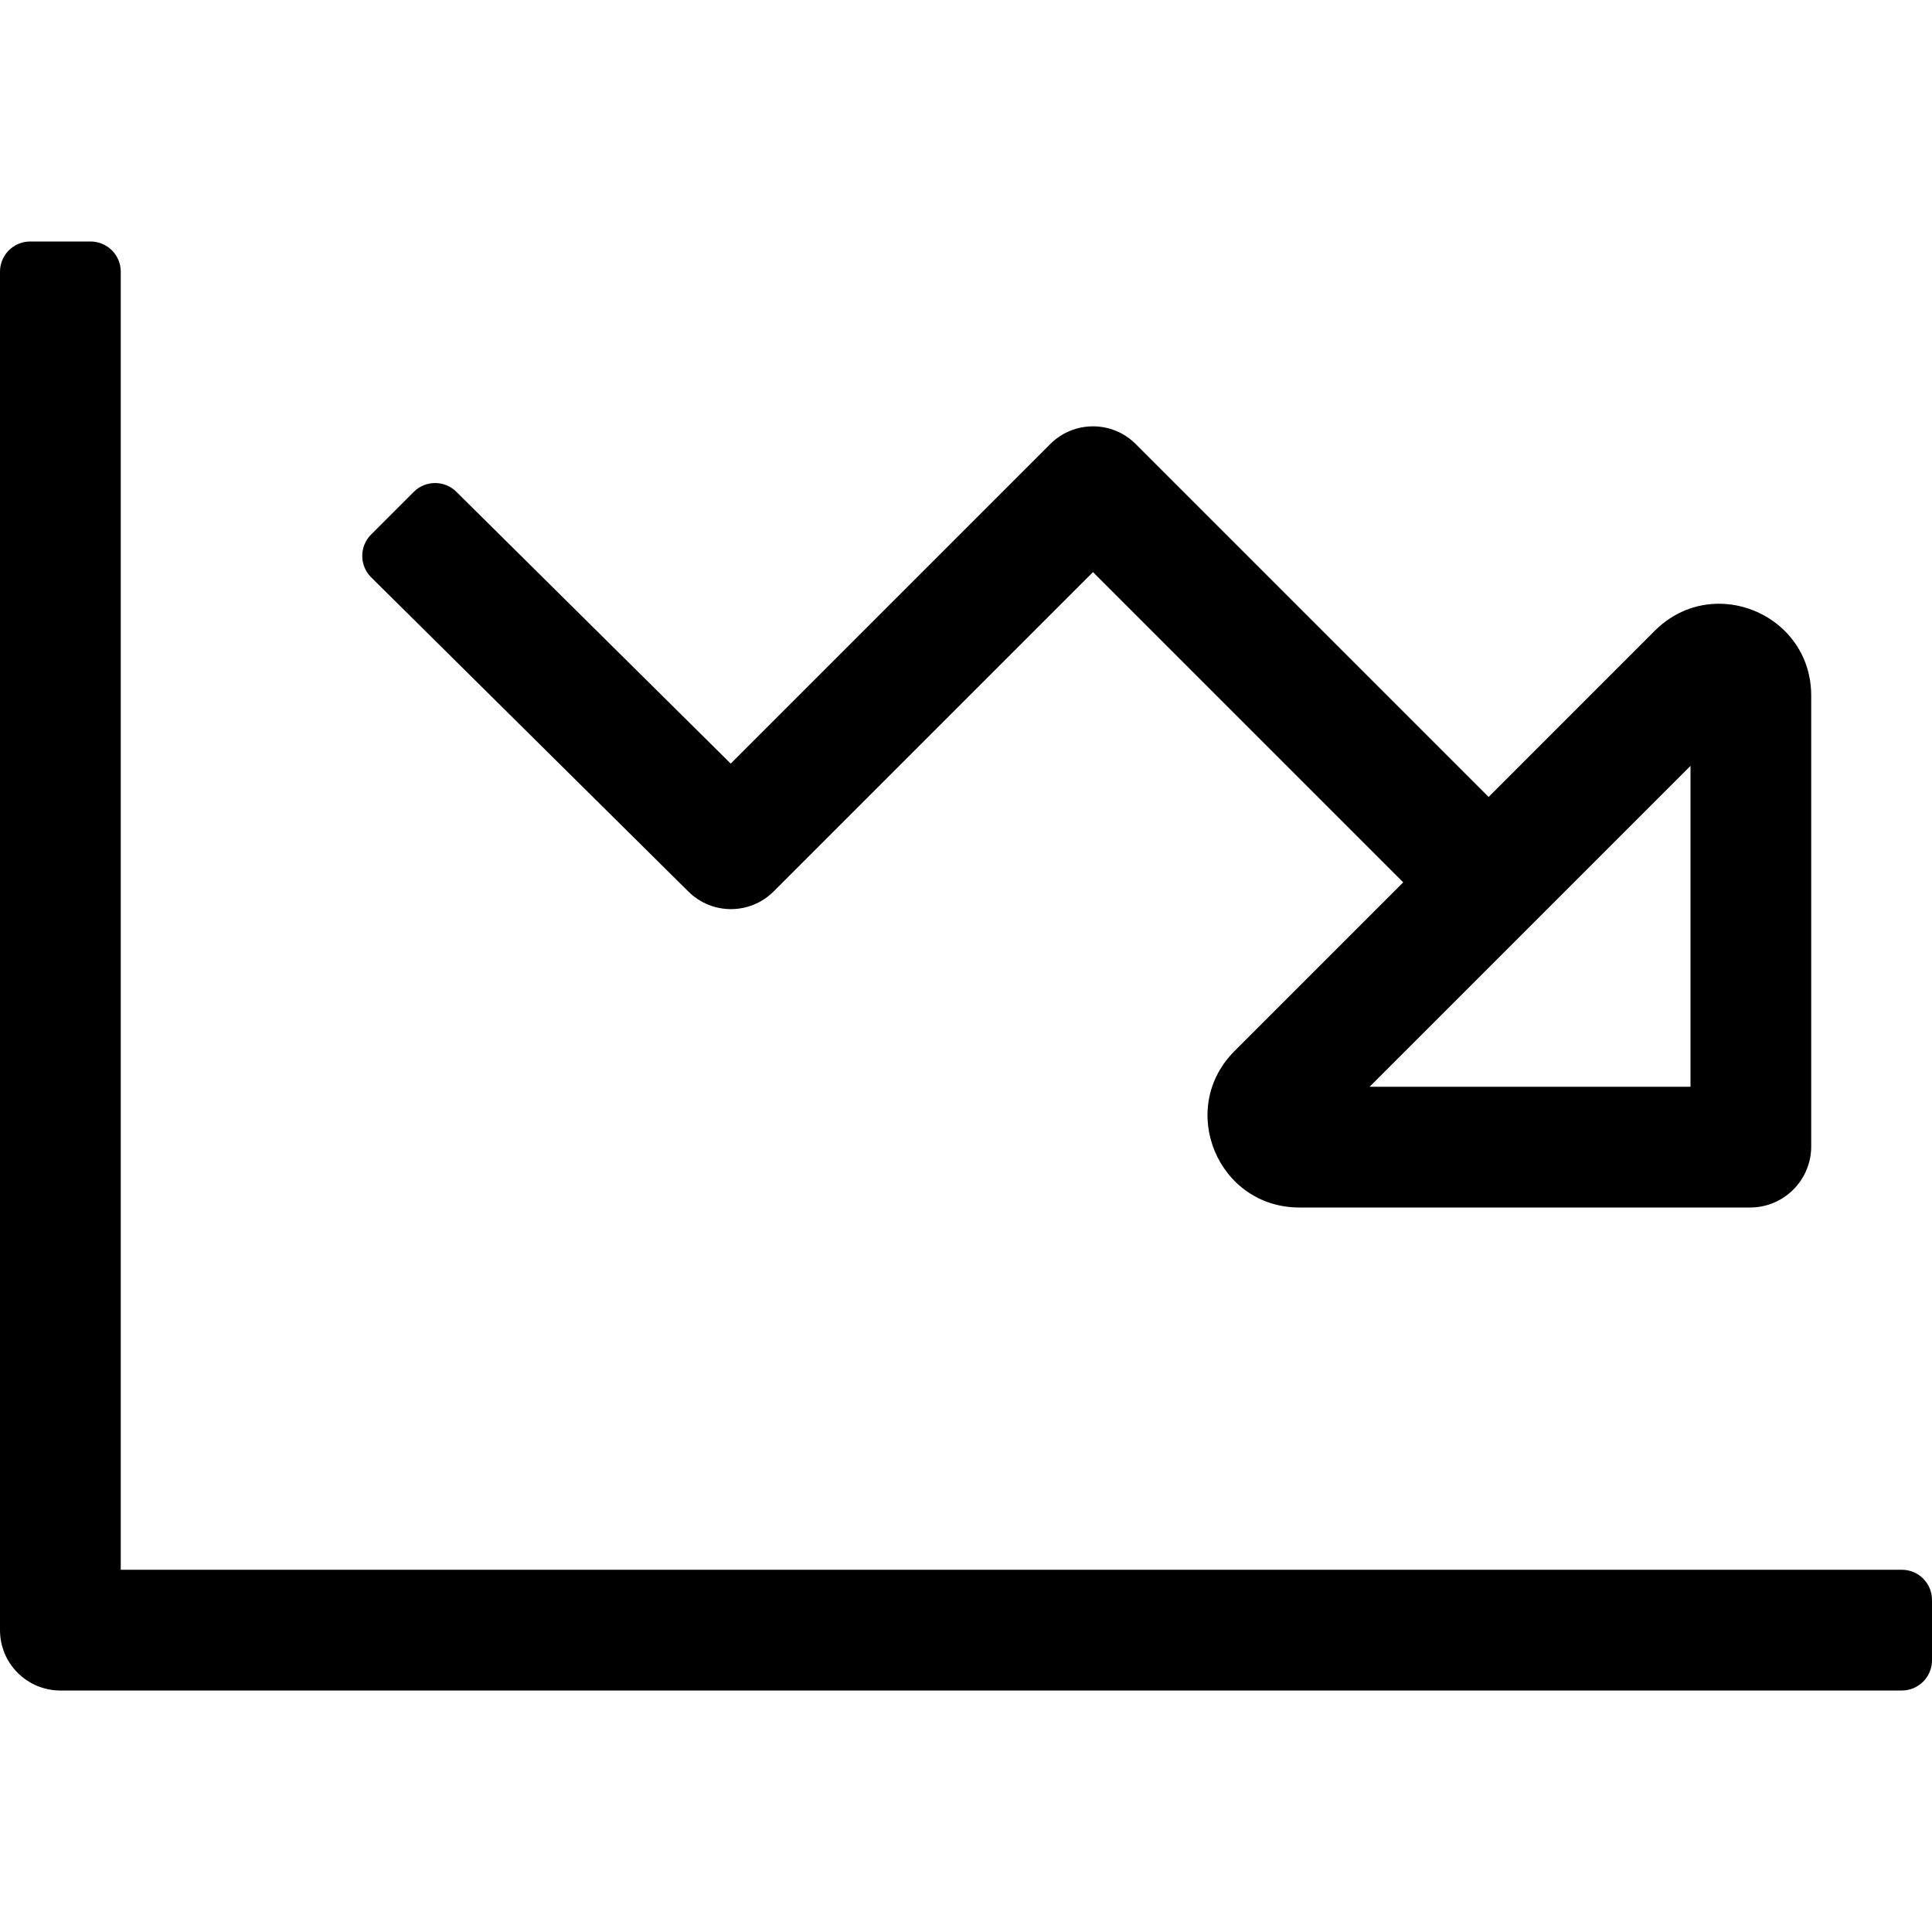
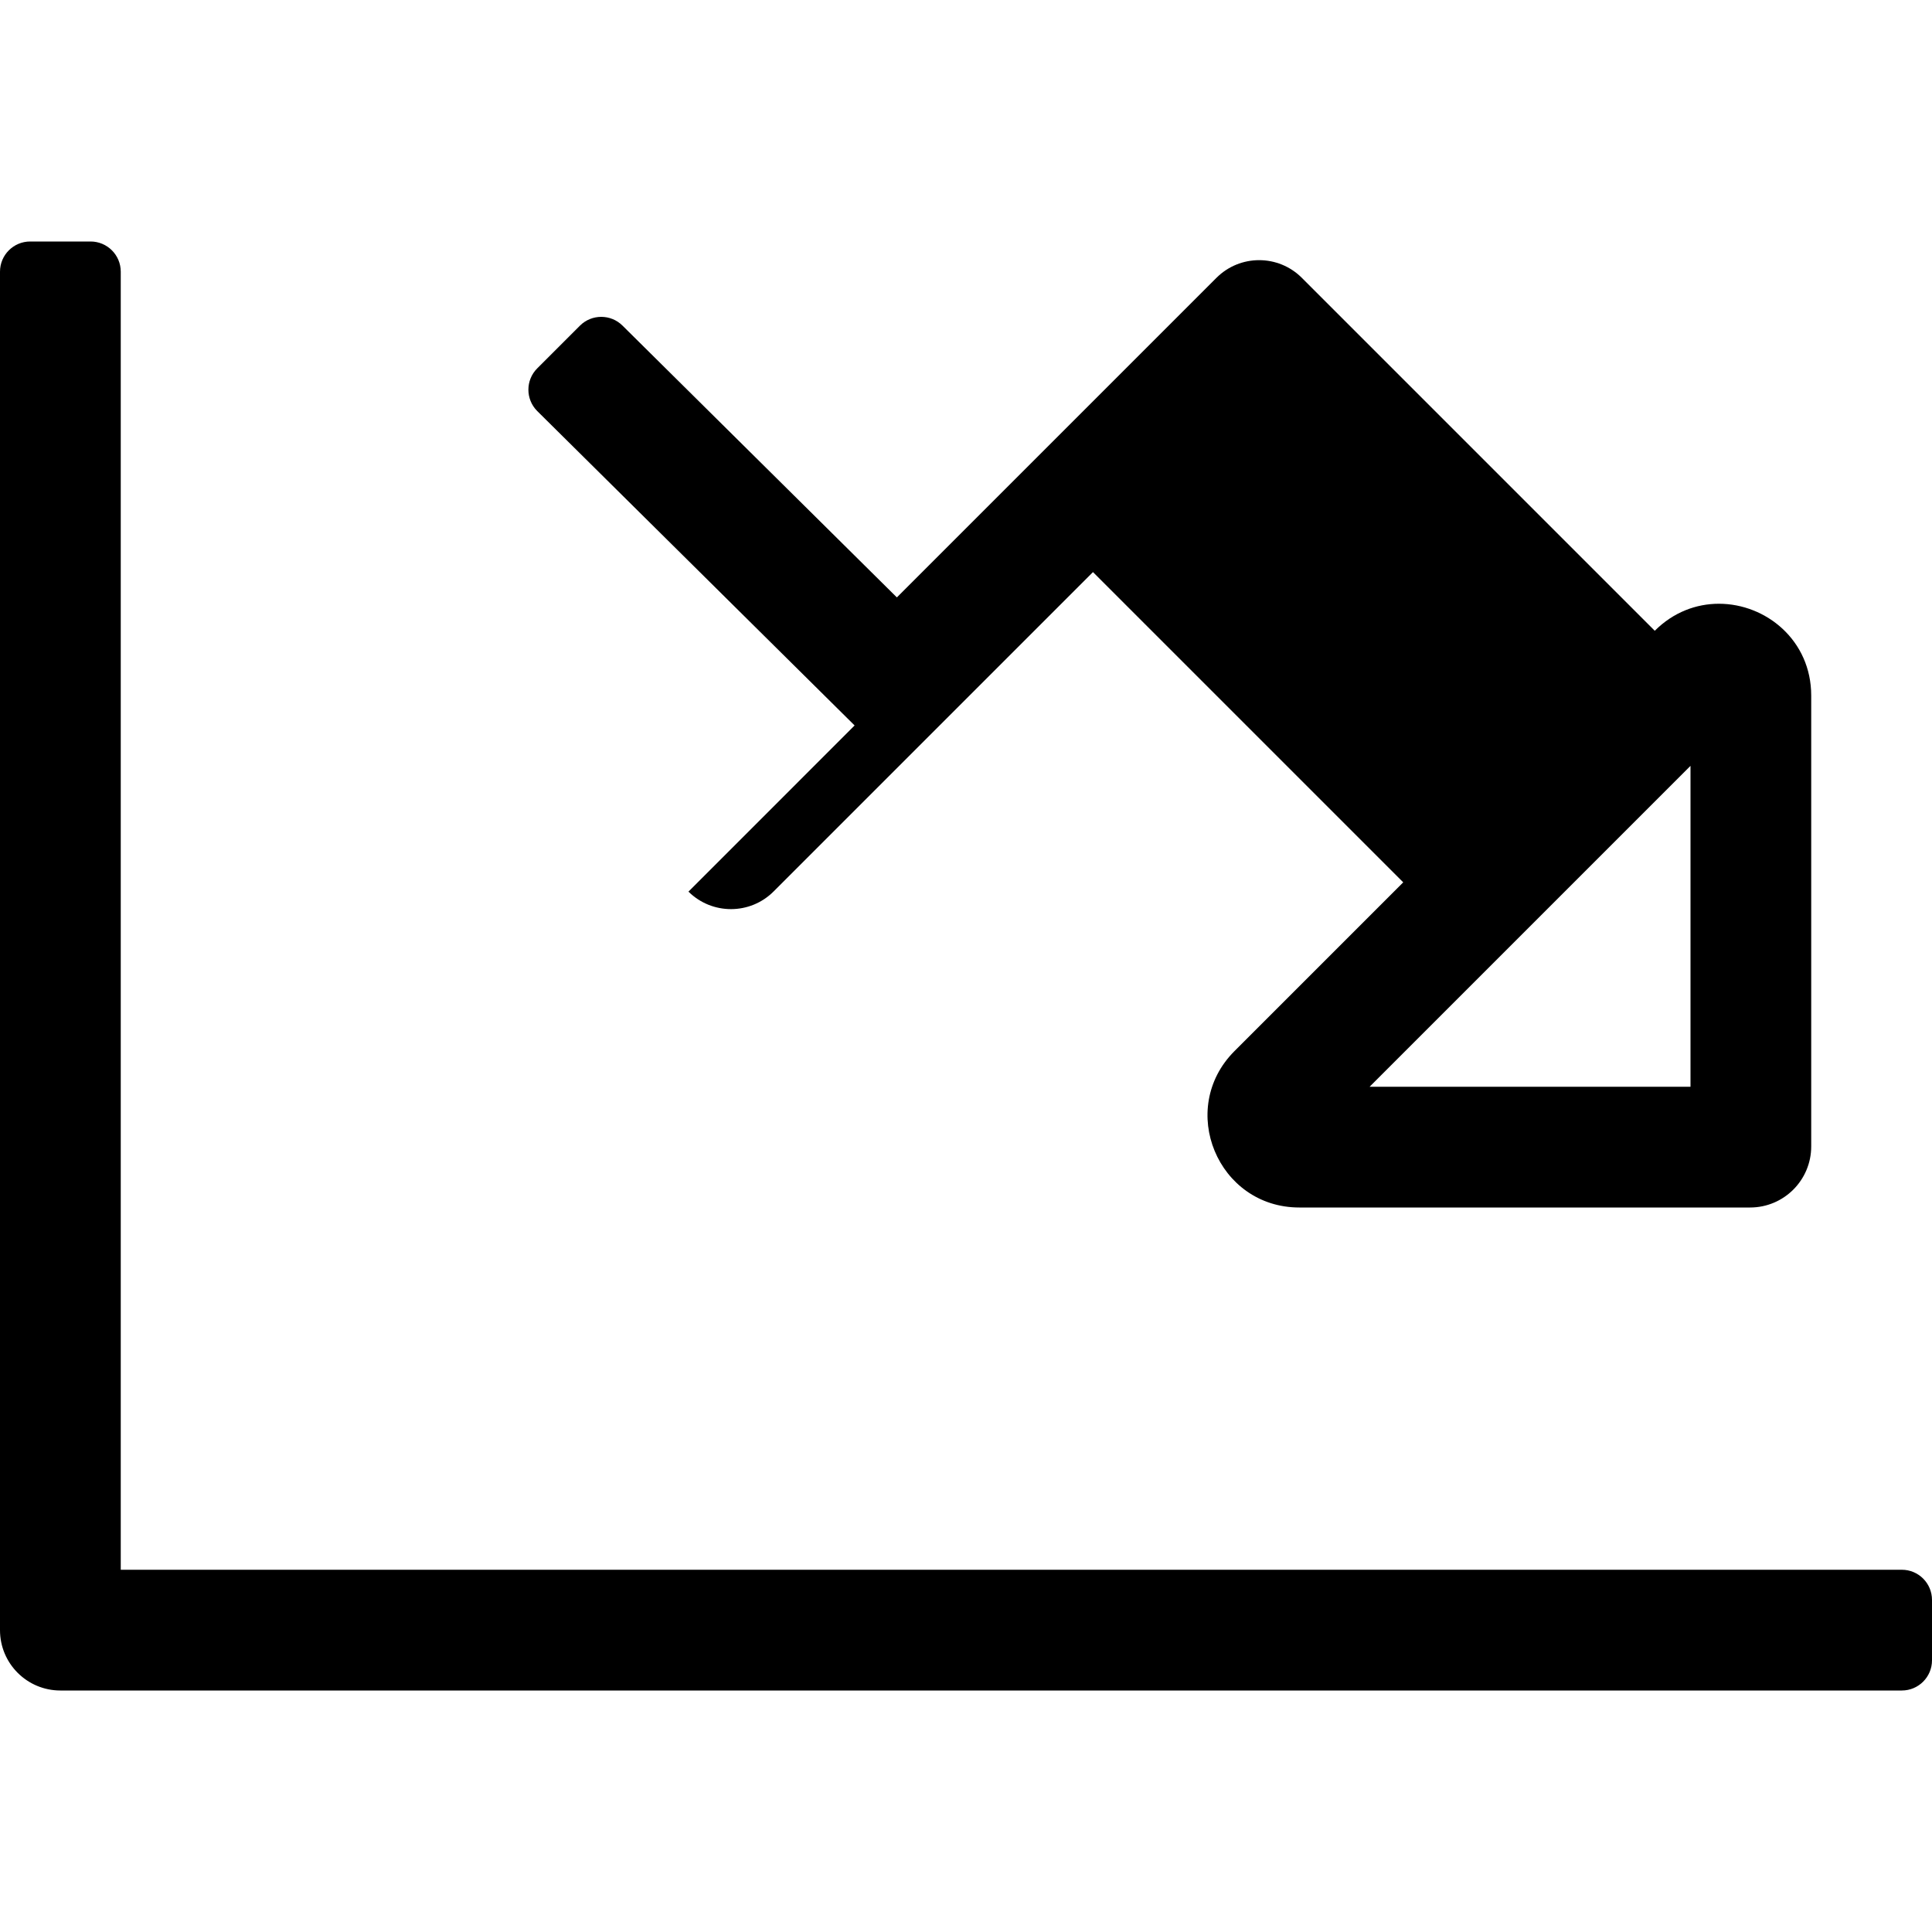
<svg xmlns="http://www.w3.org/2000/svg" viewBox="0 0 512 512">
-   <path d="M504 416H32V72c0-4.42-3.58-8-8-8H8c-4.42 0-8 3.58-8 8v360c0 8.84 7.16 16 16 16h488c4.42 0 8-3.58 8-8v-16c0-4.42-3.58-8-8-8zM182.45 236.29c6.26 6.2 16.35 6.18 22.57-.05l84.63-84.63 82.22 82.22-44.71 44.71c-15.3 15.3-4.46 41.46 17.17 41.46H463.8c8.94 0 16.19-7.25 16.19-16.19V184.34c0-14.64-11.98-24.34-24.46-24.34-5.97 0-12.05 2.21-17 7.16L394.5 211.2l-93.53-93.53c-6.25-6.25-16.38-6.25-22.63 0l-84.69 84.69-72.69-72.01c-3.12-3.12-8.19-3.12-11.31 0l-11.31 11.31c-3.12 3.12-3.12 8.19 0 11.31l84.11 83.32zM448 202.96V288h-85.04L448 202.96z" />
+   <path d="M504 416H32V72c0-4.42-3.58-8-8-8H8c-4.42 0-8 3.58-8 8v360c0 8.84 7.16 16 16 16h488c4.42 0 8-3.58 8-8v-16c0-4.42-3.58-8-8-8zM182.45 236.29c6.26 6.2 16.35 6.18 22.57-.05l84.63-84.63 82.22 82.22-44.71 44.71c-15.3 15.3-4.46 41.46 17.17 41.46H463.8c8.94 0 16.19-7.25 16.19-16.19V184.34c0-14.64-11.98-24.34-24.46-24.34-5.97 0-12.05 2.21-17 7.16l-93.53-93.53c-6.25-6.25-16.38-6.25-22.63 0l-84.69 84.69-72.69-72.01c-3.12-3.12-8.19-3.12-11.31 0l-11.31 11.31c-3.12 3.12-3.12 8.19 0 11.31l84.11 83.32zM448 202.96V288h-85.04L448 202.96z" />
</svg>